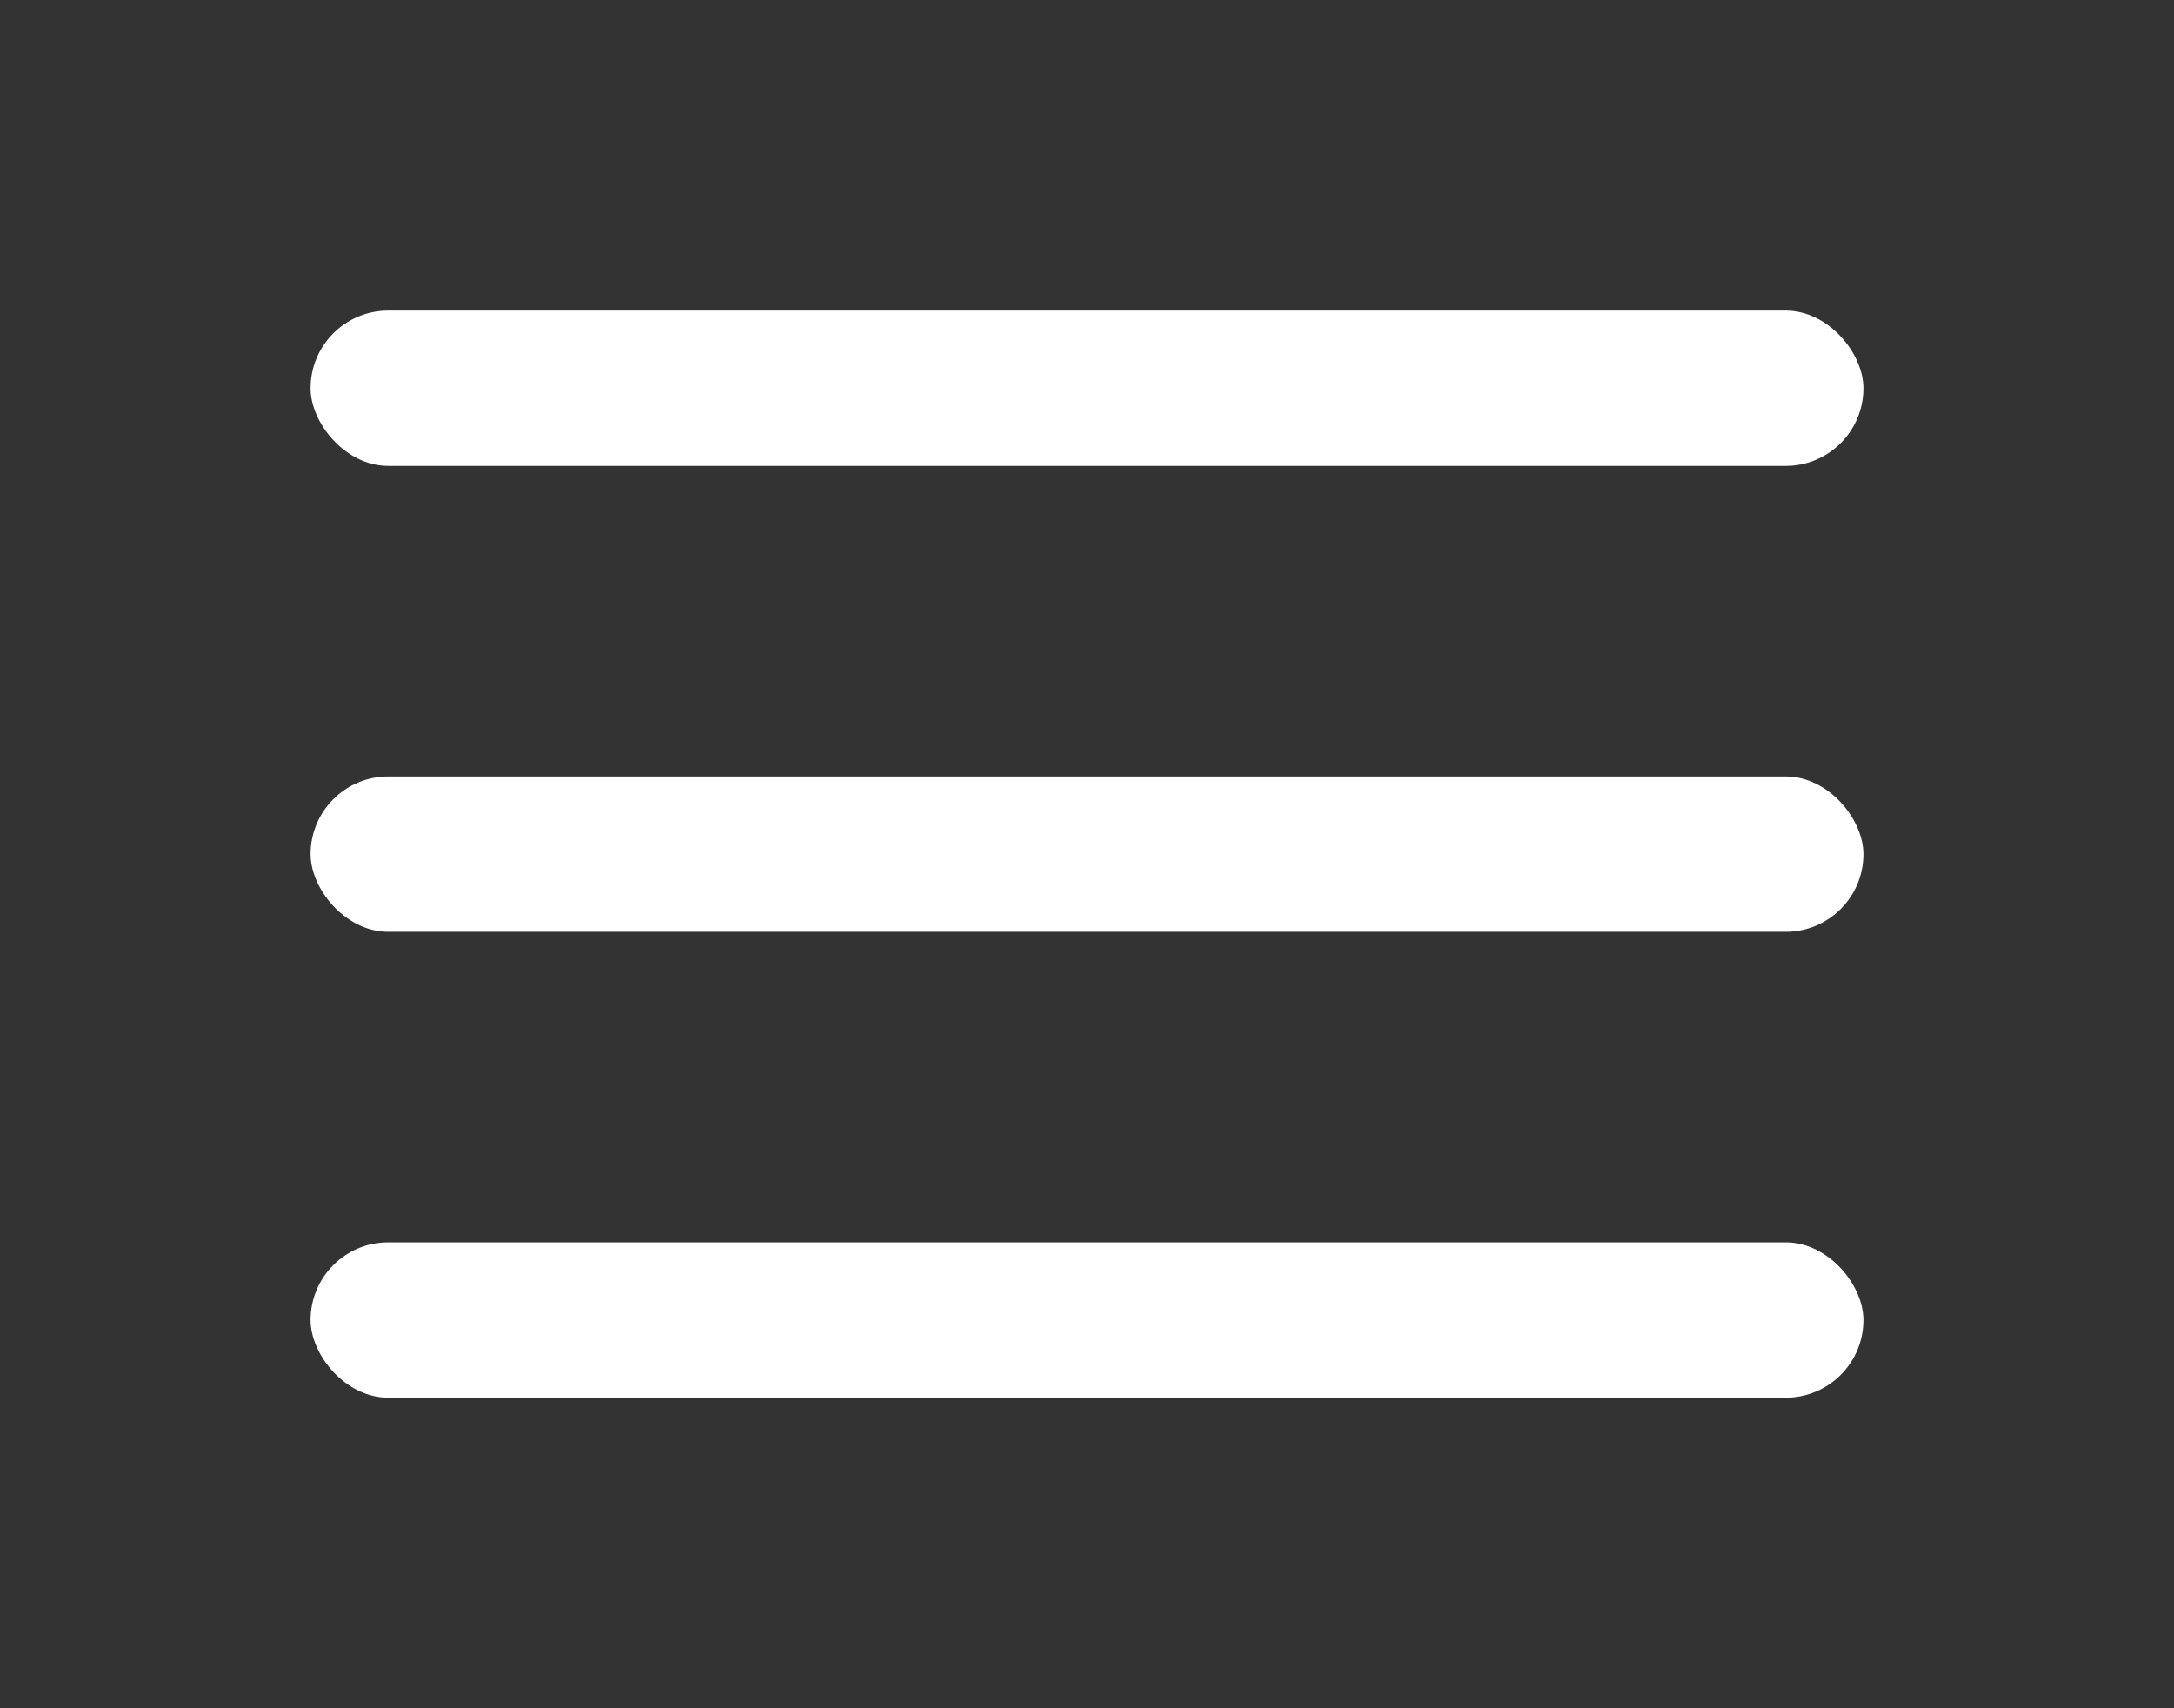
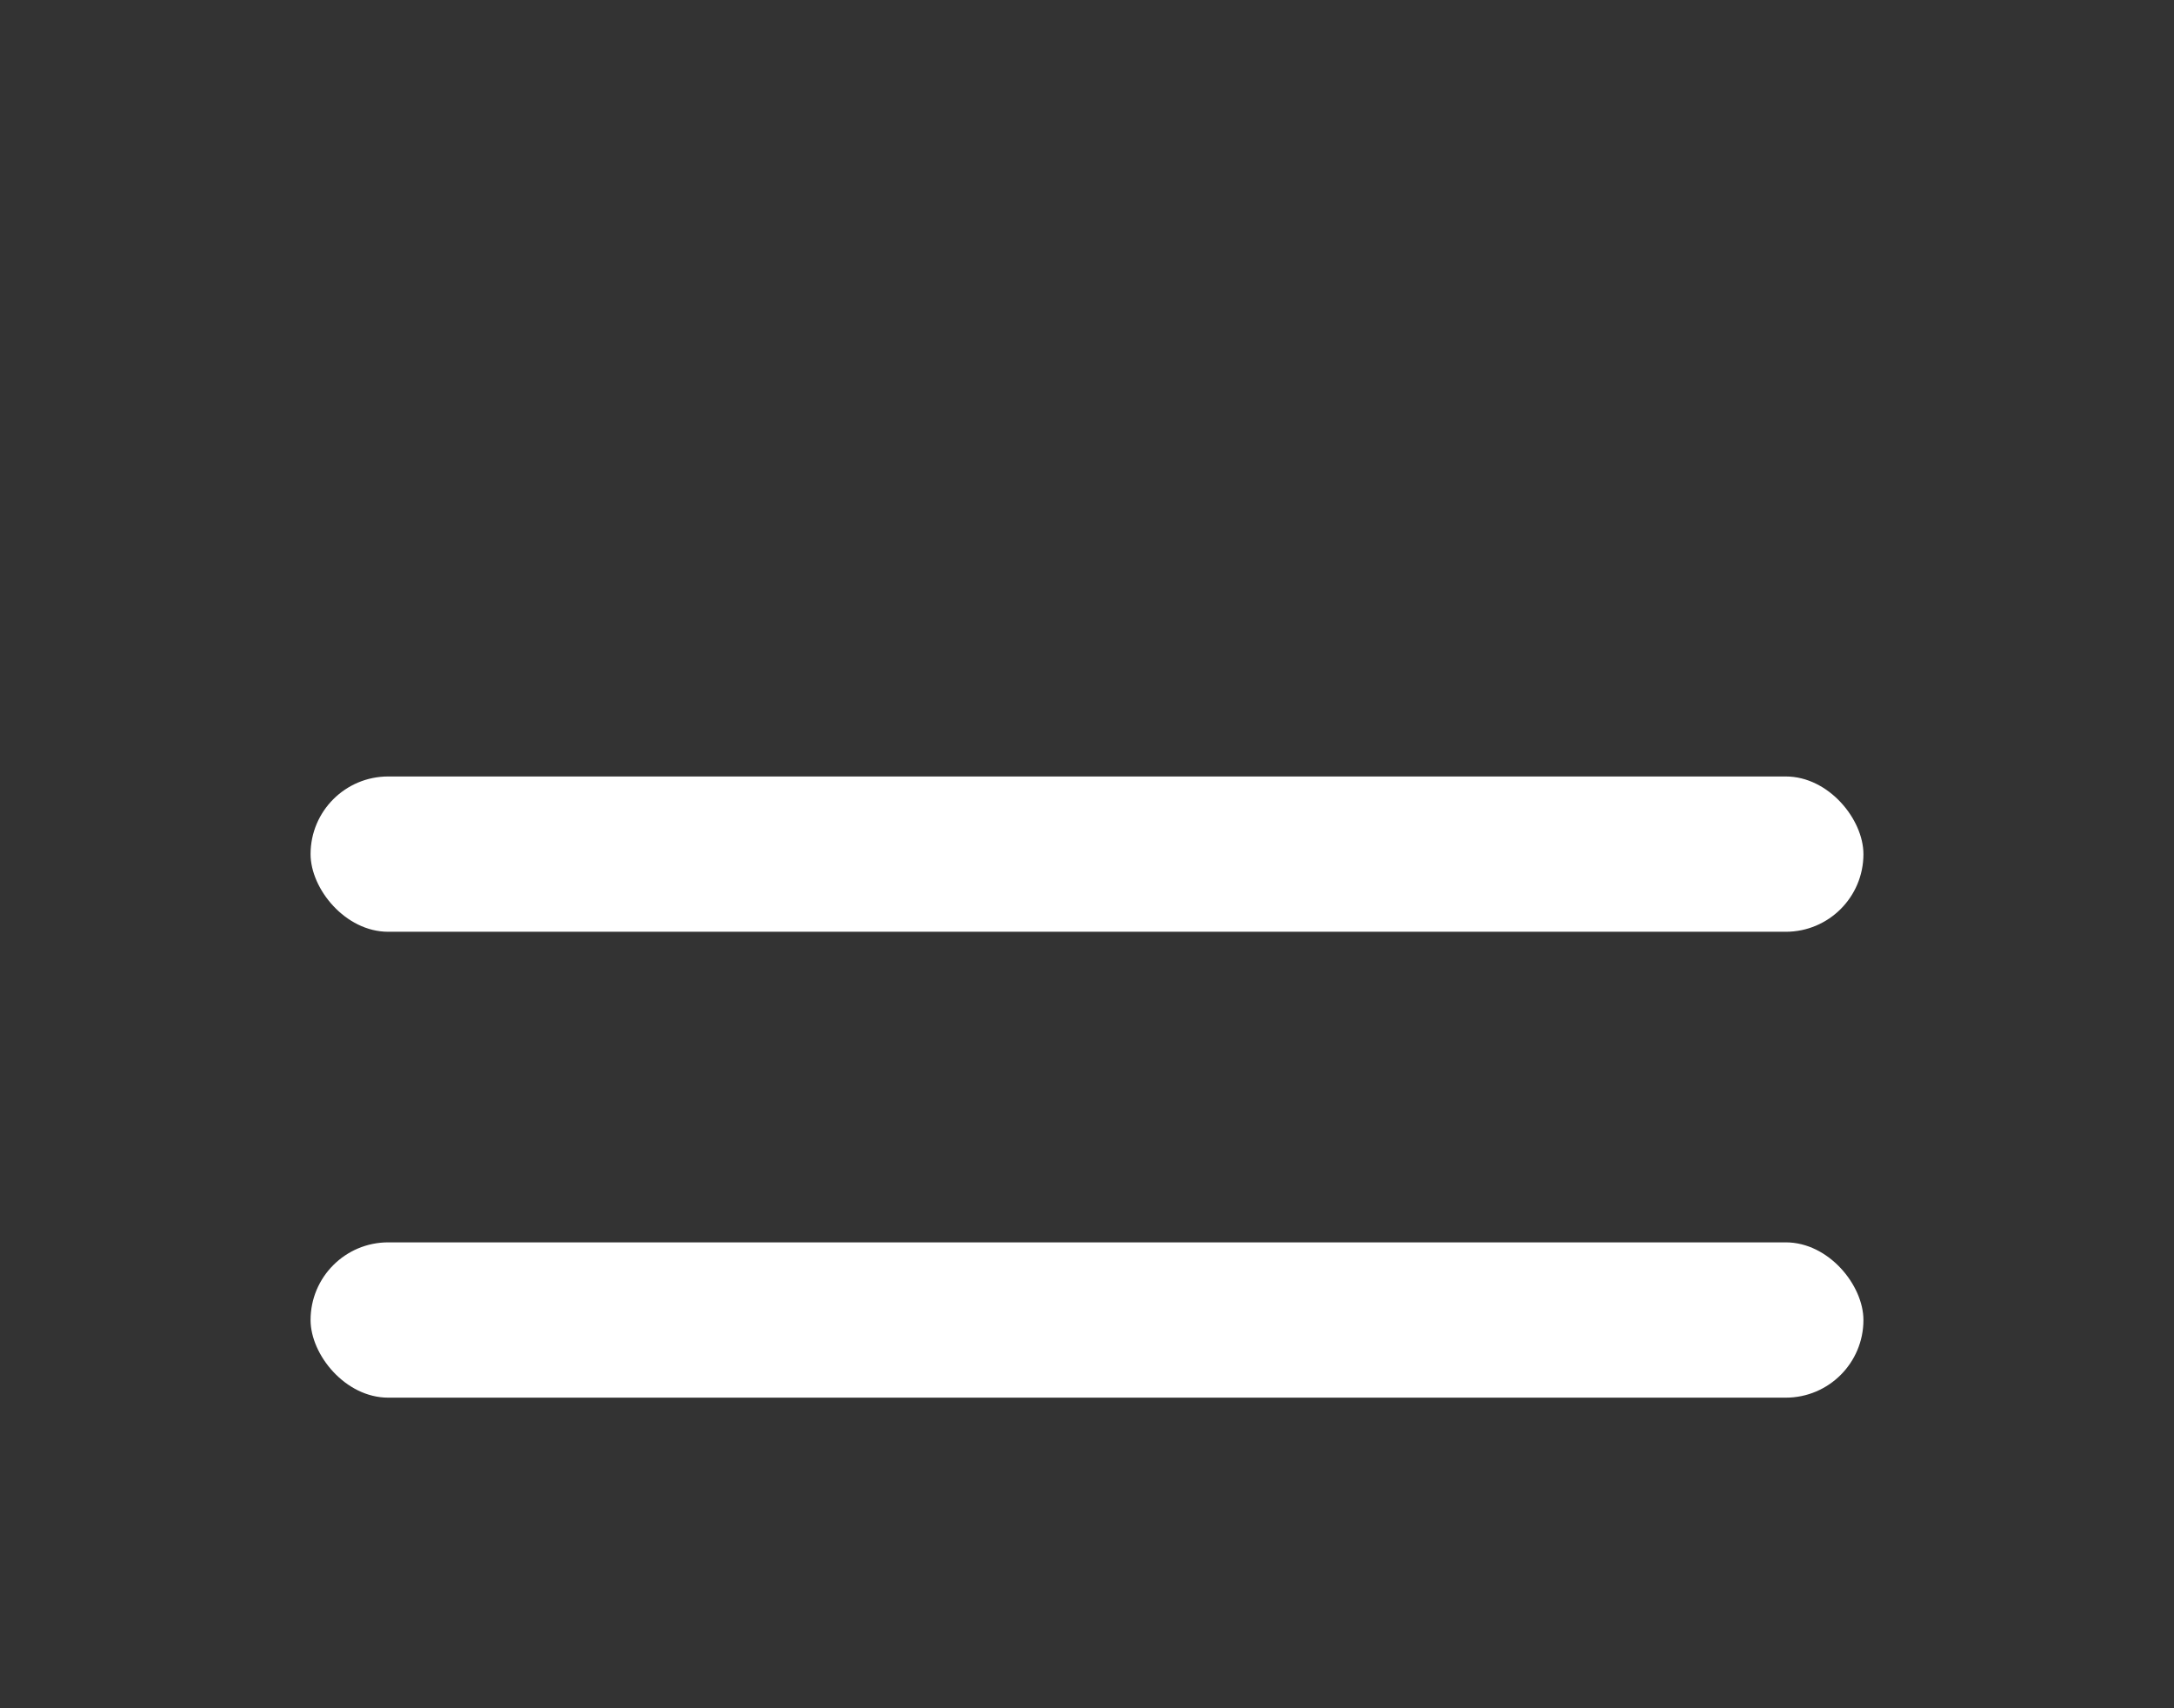
<svg xmlns="http://www.w3.org/2000/svg" width="28" height="22" viewBox="0 0 28 22" fill="none">
  <rect x="0" y="0" width="28" height="22" fill="#333333" stroke="none" />
-   <rect x="4" y="4" width="20" height="2" rx="1" fill="white" />
  <rect x="4" y="10" width="20" height="2" rx="1" fill="white" />
  <rect x="4" y="16" width="20" height="2" rx="1" fill="white" />
</svg>